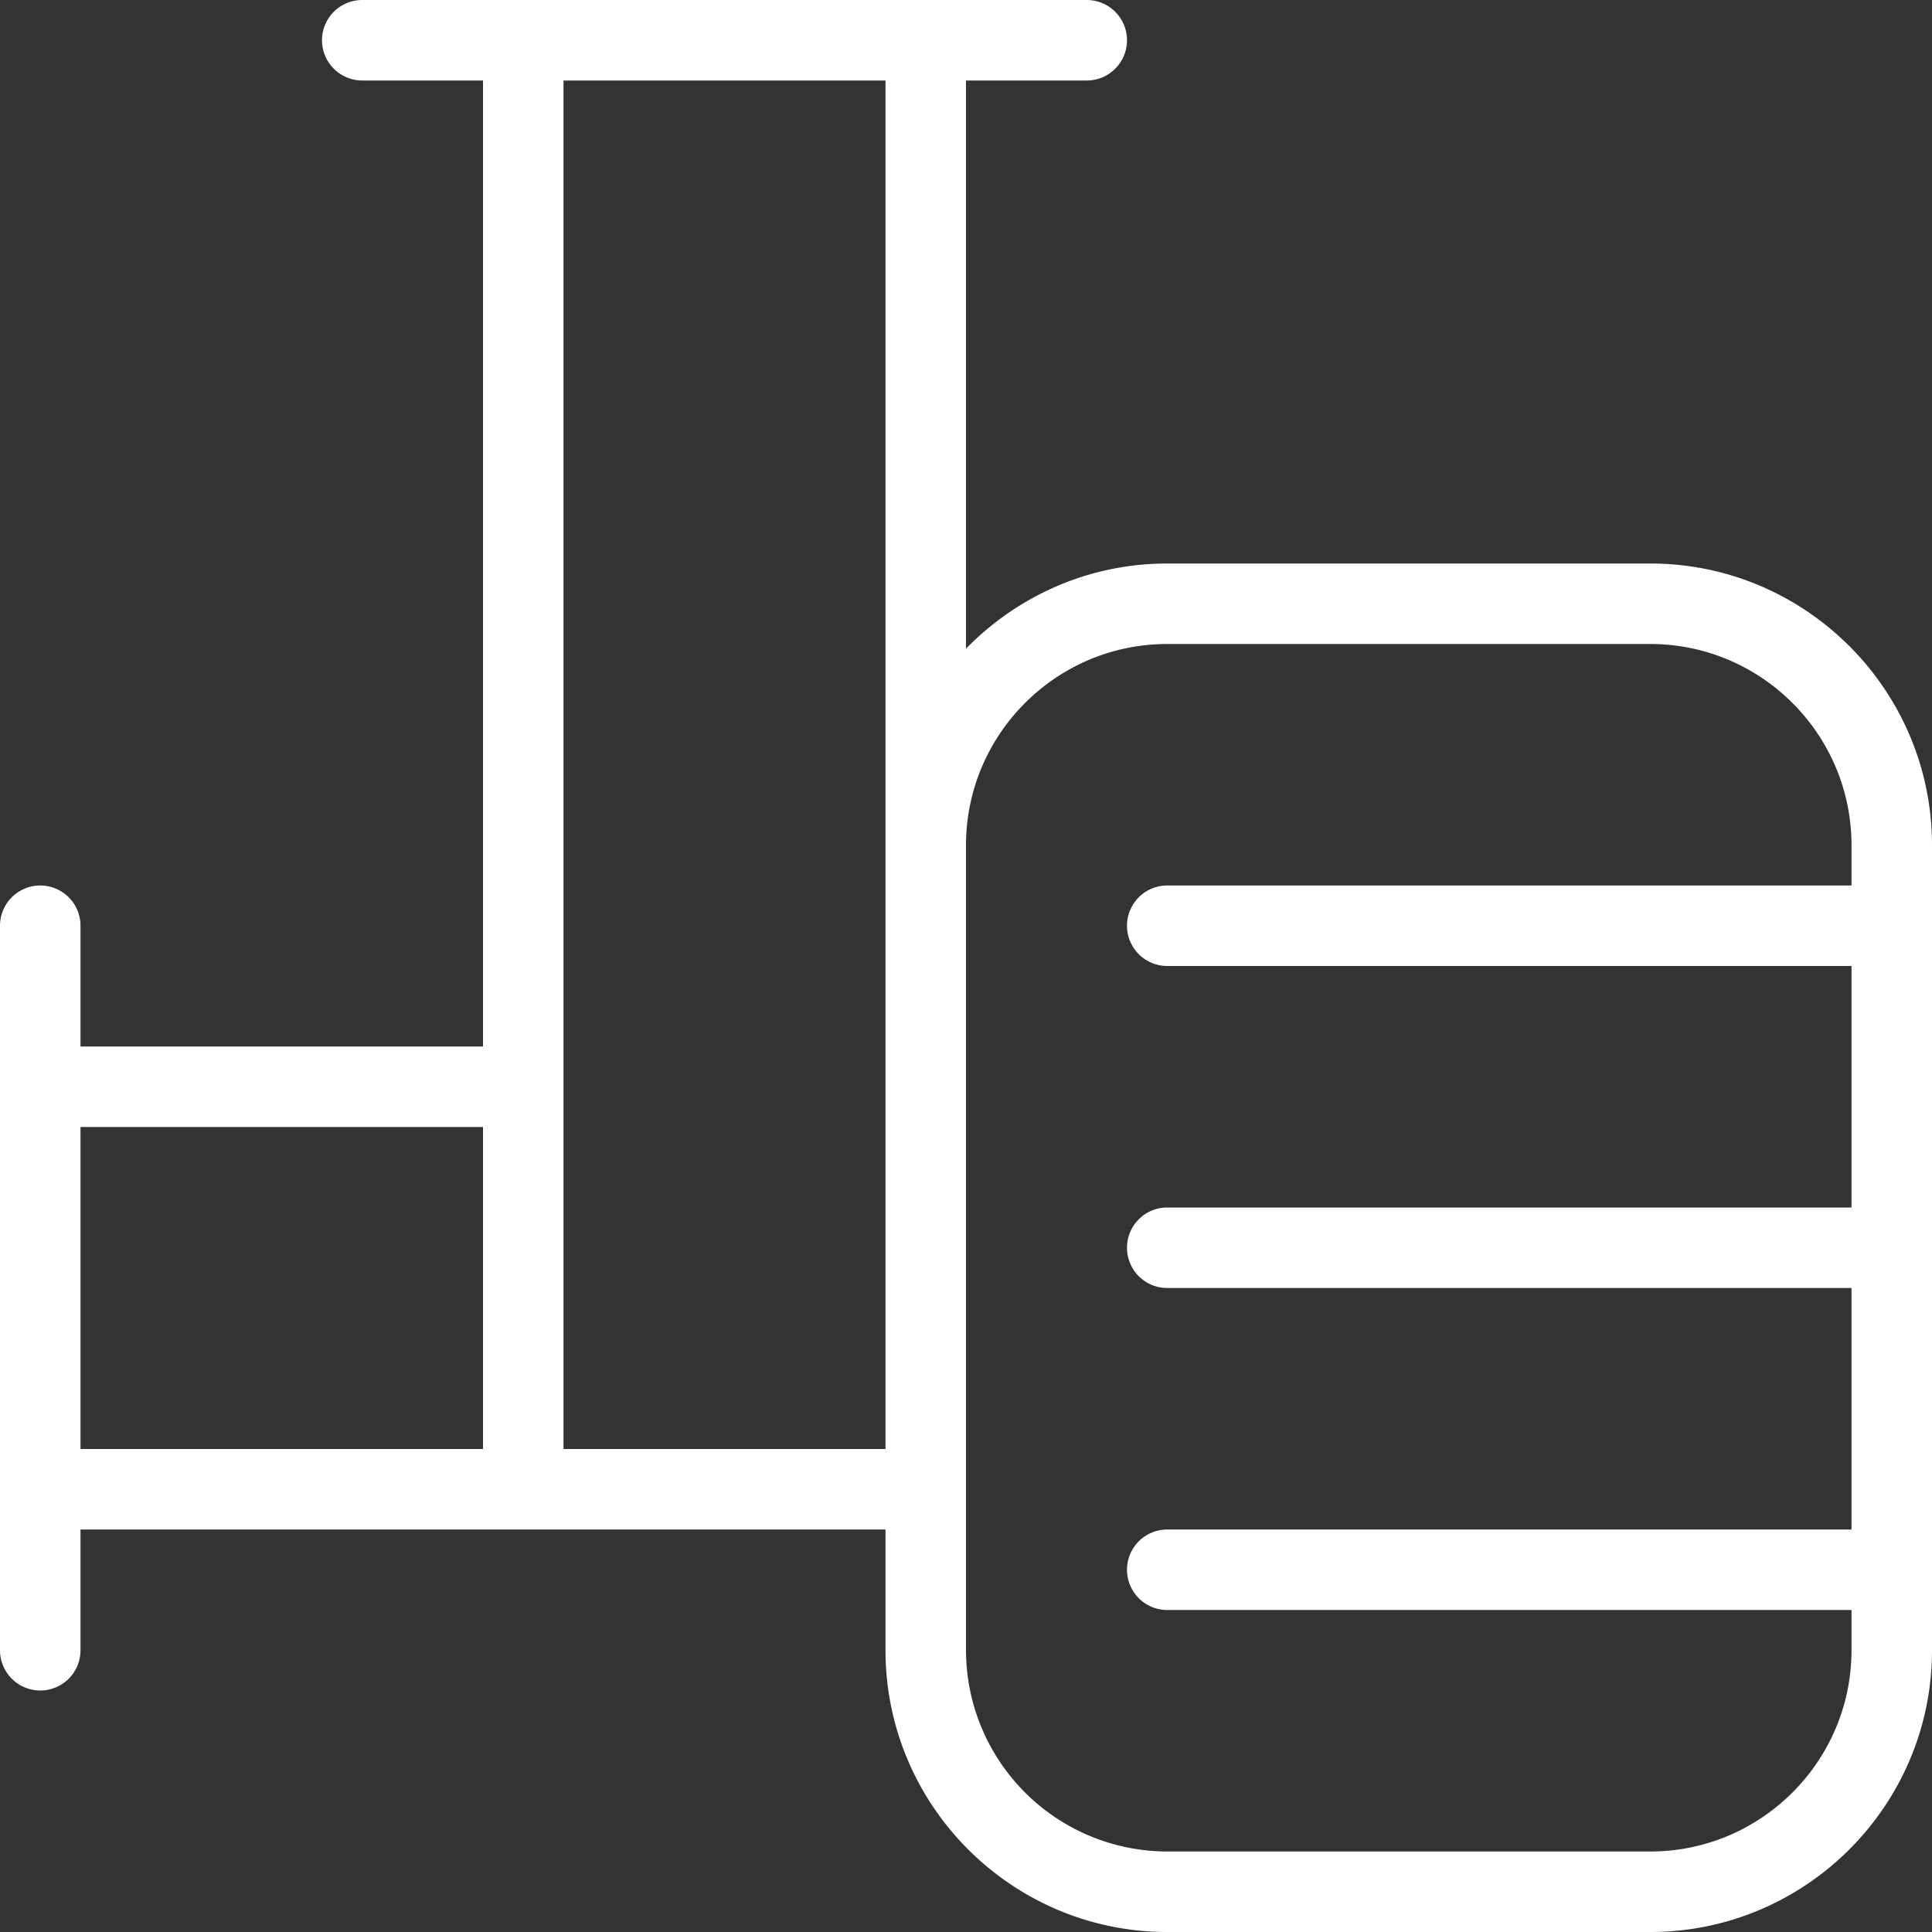
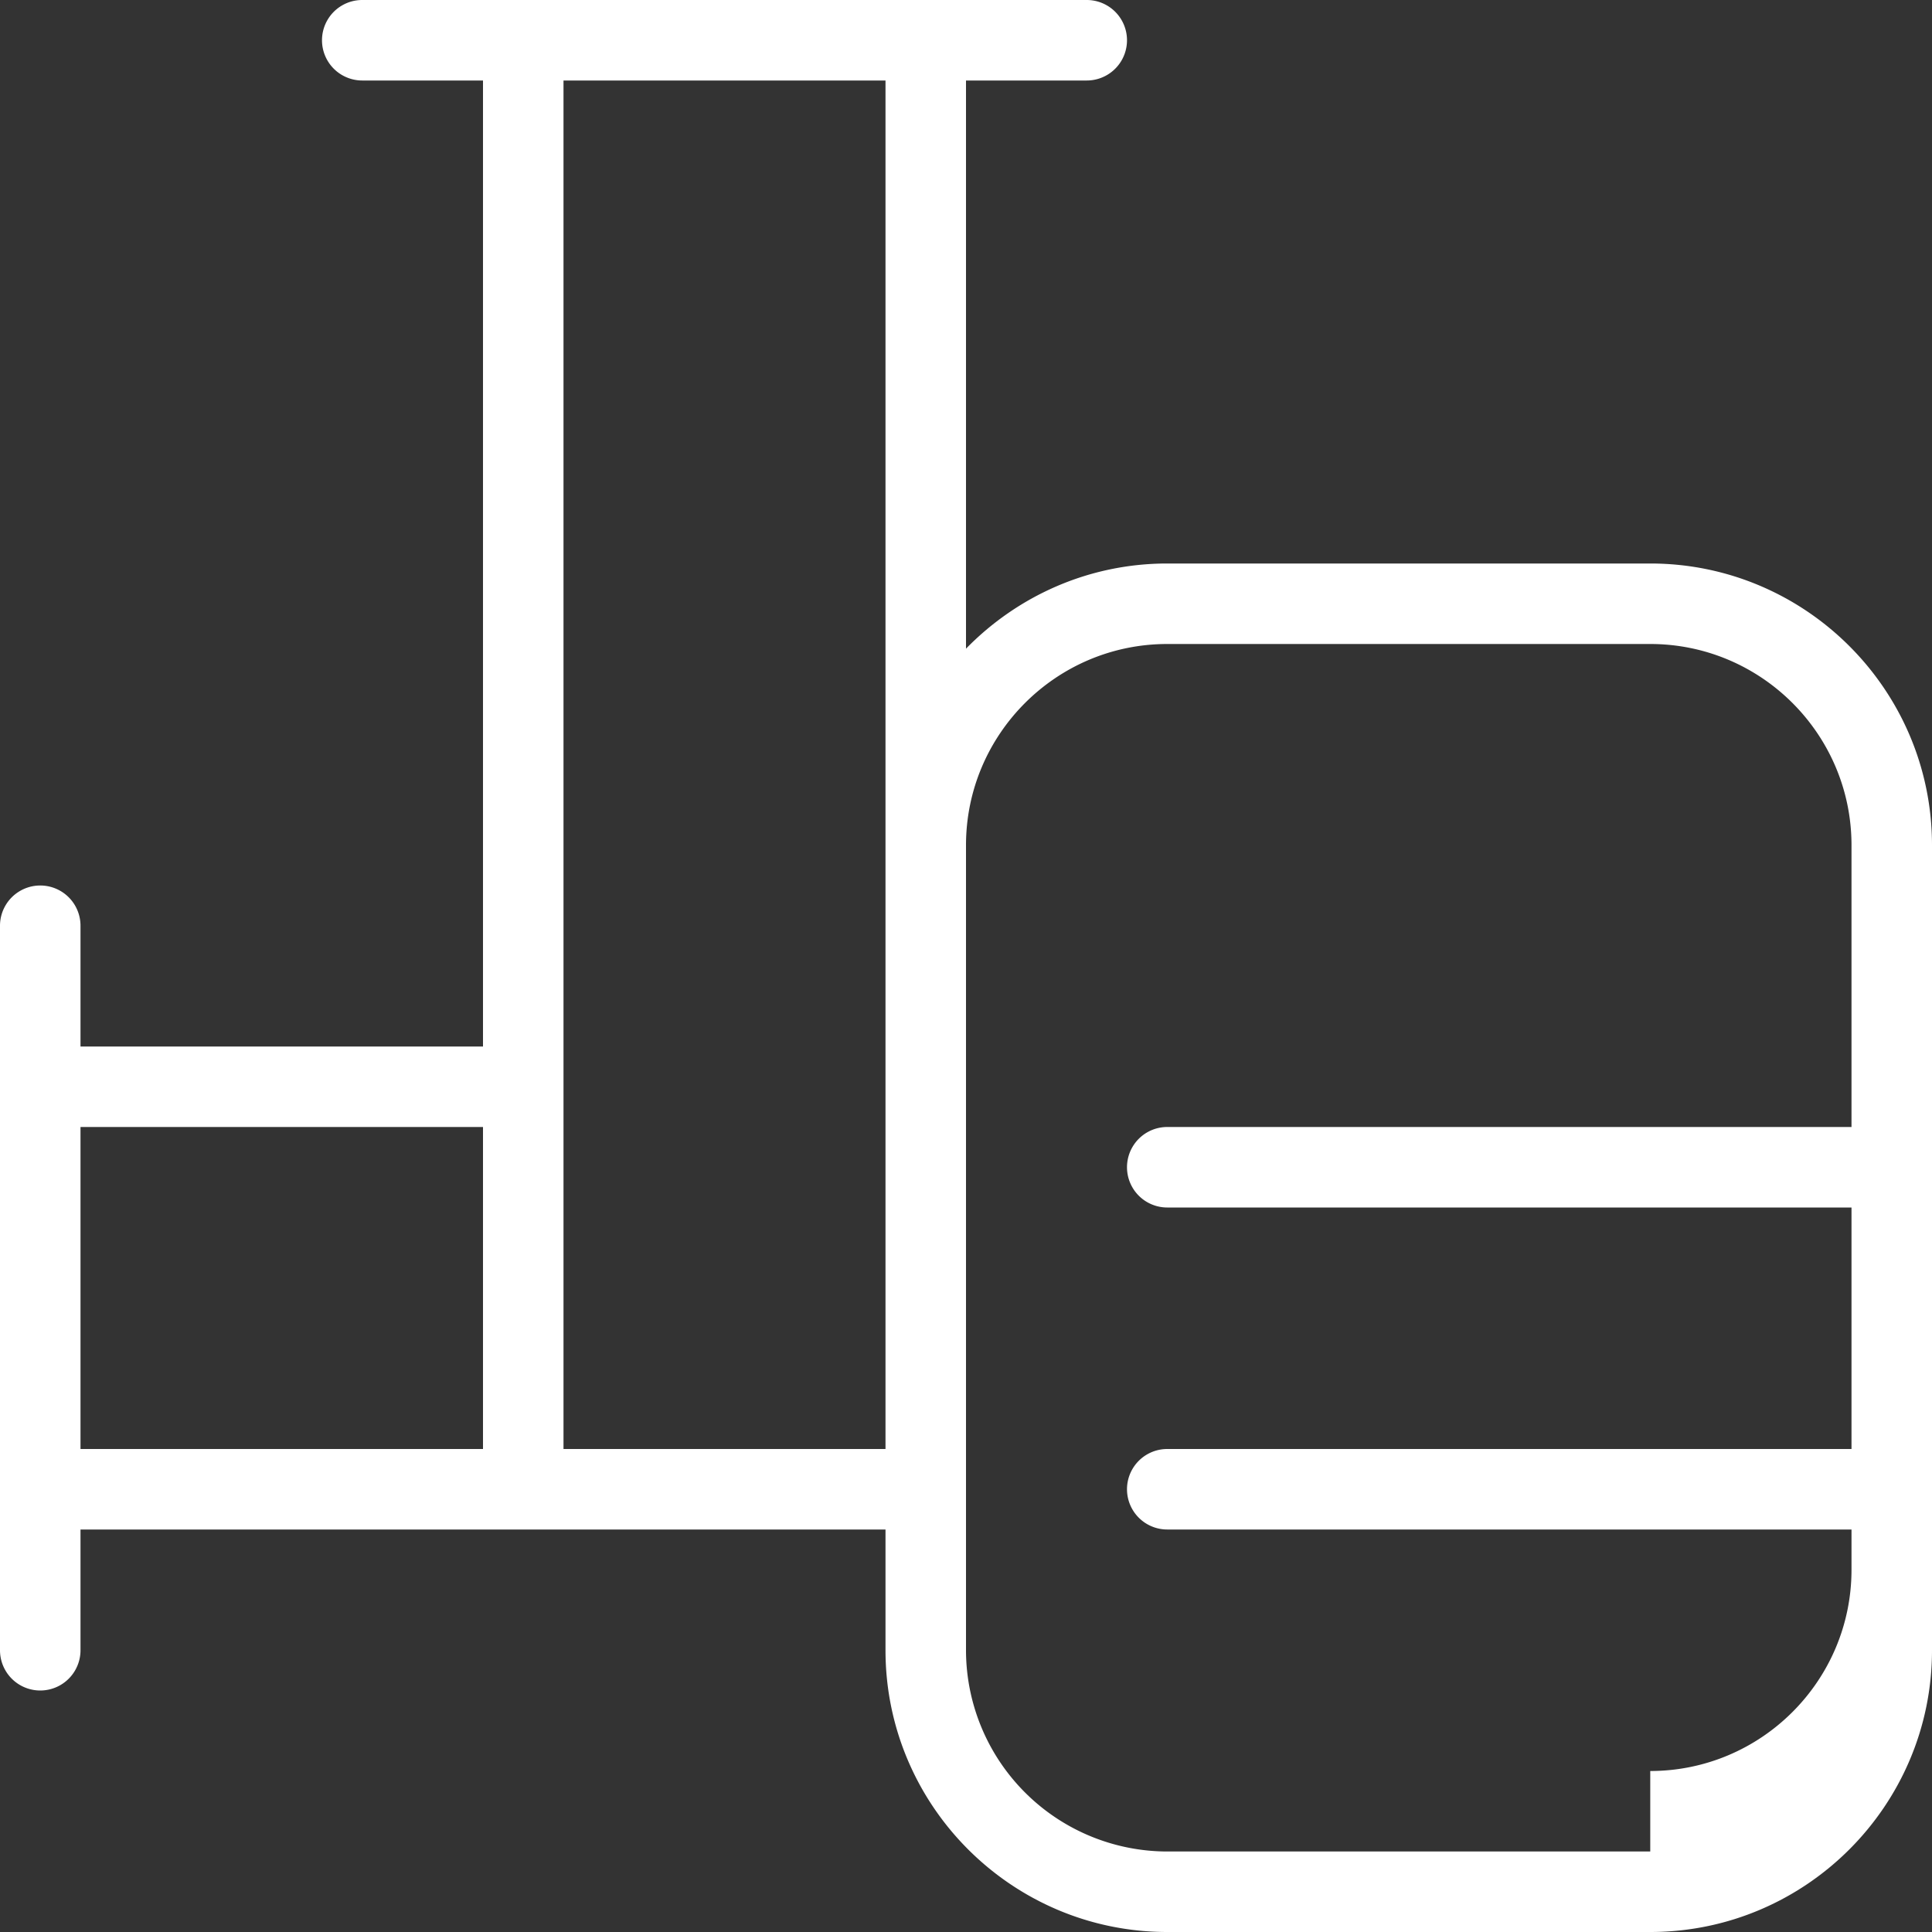
<svg xmlns="http://www.w3.org/2000/svg" version="1.1" width="512" height="512" x="0" y="0" viewBox="0 0 24 24" style="enable-background:new 0 0 512 512" xml:space="preserve" class="">
  <rect x="0" y="0" width="24" height="24" fill="#333333" stroke="none" />
  <g>
-     <path d="M20.5 7h-6c-.98 0-1.864.407-2.5 1.058V1h1.5a.5.5 0 0 0 0-1h-9a.5.5 0 0 0 0 1H6v12H1v-1.5a.5.5 0 0 0-1 0v9a.5.5 0 0 0 1 0V19h10v1.5c0 1.93 1.57 3.5 3.5 3.5h6c1.93 0 3.5-1.57 3.5-3.5v-10C24 8.57 22.43 7 20.5 7ZM1 14h5v4H1v-4Zm6 4V1h4v17H7Zm13.5 5h-6a2.503 2.503 0 0 1-2.5-2.5v-10C12 9.121 13.122 8 14.5 8h6c1.378 0 2.5 1.121 2.5 2.5v.5h-8.5a.5.5 0 0 0 0 1H23v3h-8.5a.5.5 0 0 0 0 1H23v3h-8.5a.5.5 0 0 0 0 1H23v.5c0 1.379-1.122 2.5-2.5 2.5Z" fill="#ffffff" opacity="1" data-original="#000000" class="" />
+     <path d="M20.5 7h-6c-.98 0-1.864.407-2.5 1.058V1h1.5a.5.5 0 0 0 0-1h-9a.5.5 0 0 0 0 1H6v12H1v-1.5a.5.5 0 0 0-1 0v9a.5.5 0 0 0 1 0V19h10v1.5c0 1.93 1.57 3.5 3.5 3.5h6c1.93 0 3.5-1.57 3.5-3.5v-10C24 8.57 22.43 7 20.5 7ZM1 14h5v4H1v-4Zm6 4V1h4v17H7Zm13.5 5h-6a2.503 2.503 0 0 1-2.5-2.5v-10C12 9.121 13.122 8 14.5 8h6c1.378 0 2.5 1.121 2.5 2.5v.5h-8.5H23v3h-8.5a.5.5 0 0 0 0 1H23v3h-8.5a.5.5 0 0 0 0 1H23v.5c0 1.379-1.122 2.5-2.5 2.5Z" fill="#ffffff" opacity="1" data-original="#000000" class="" />
  </g>
</svg>